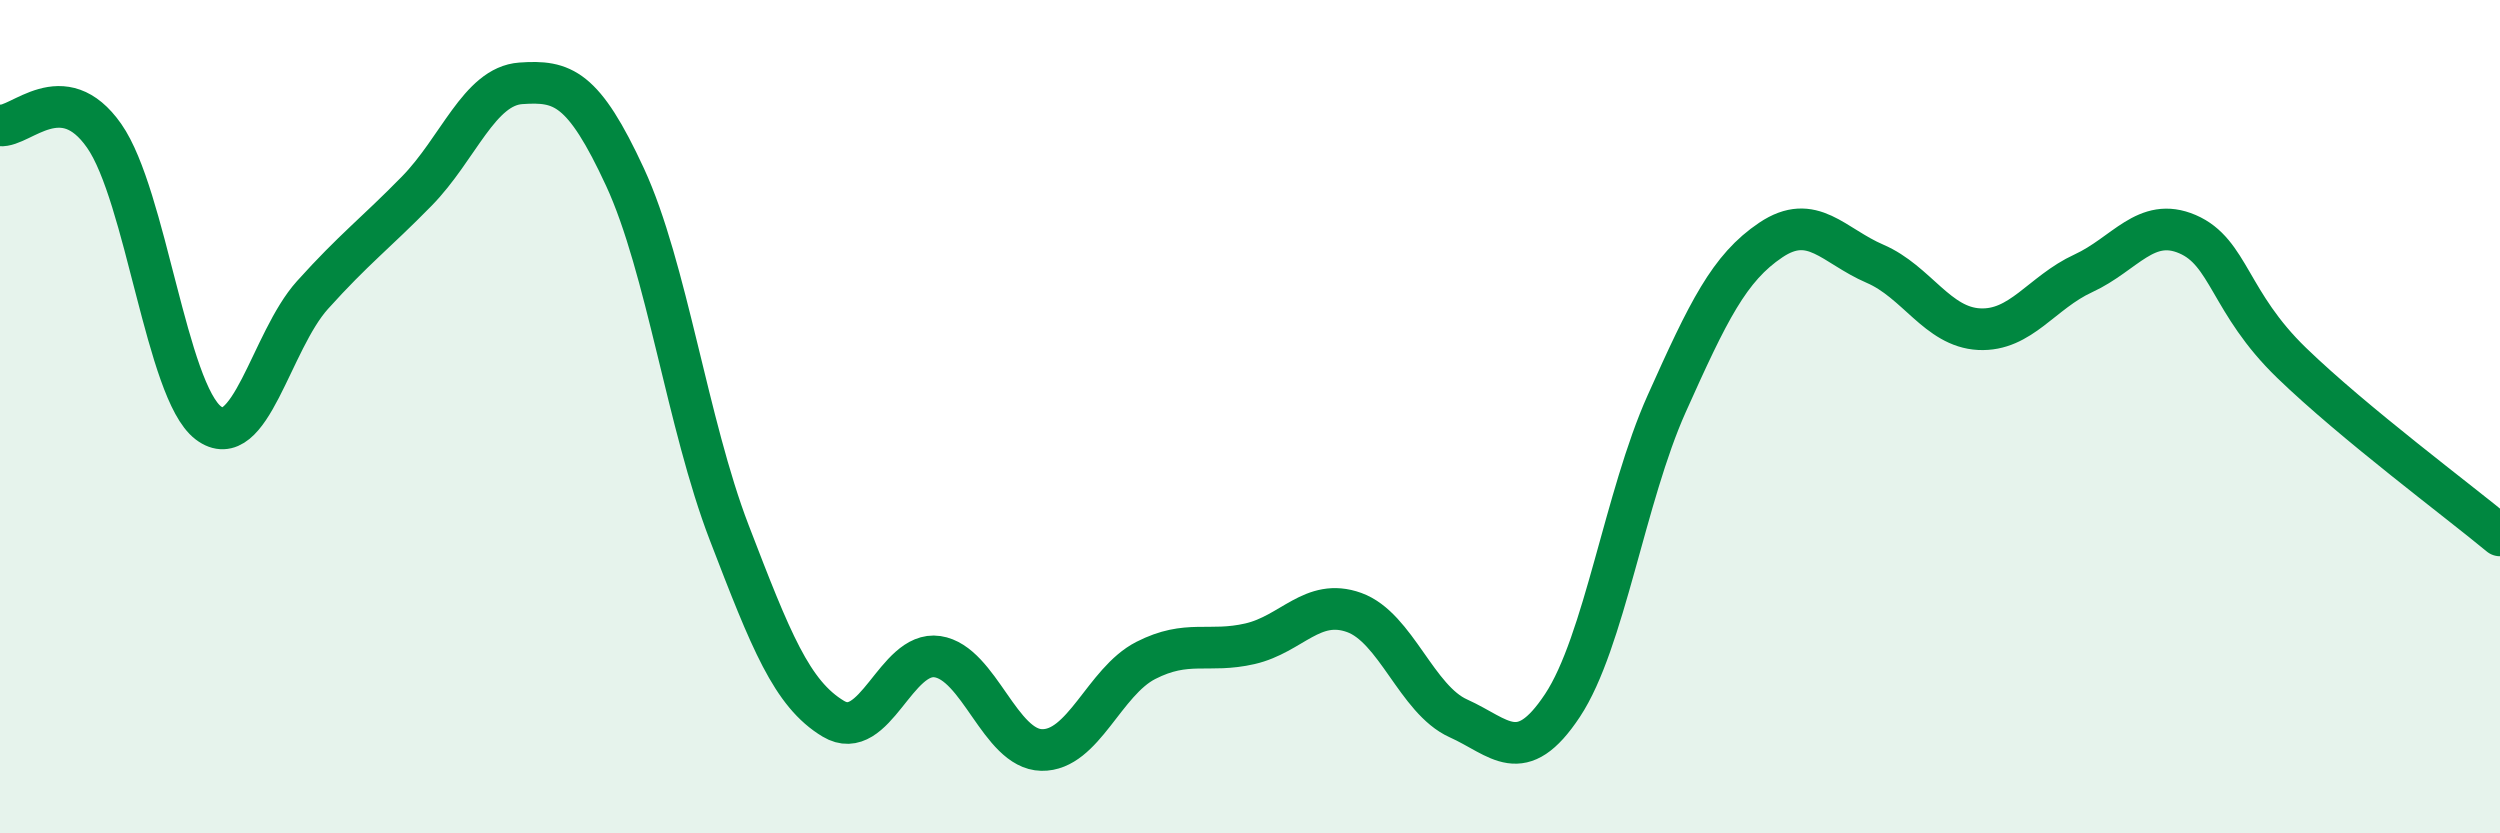
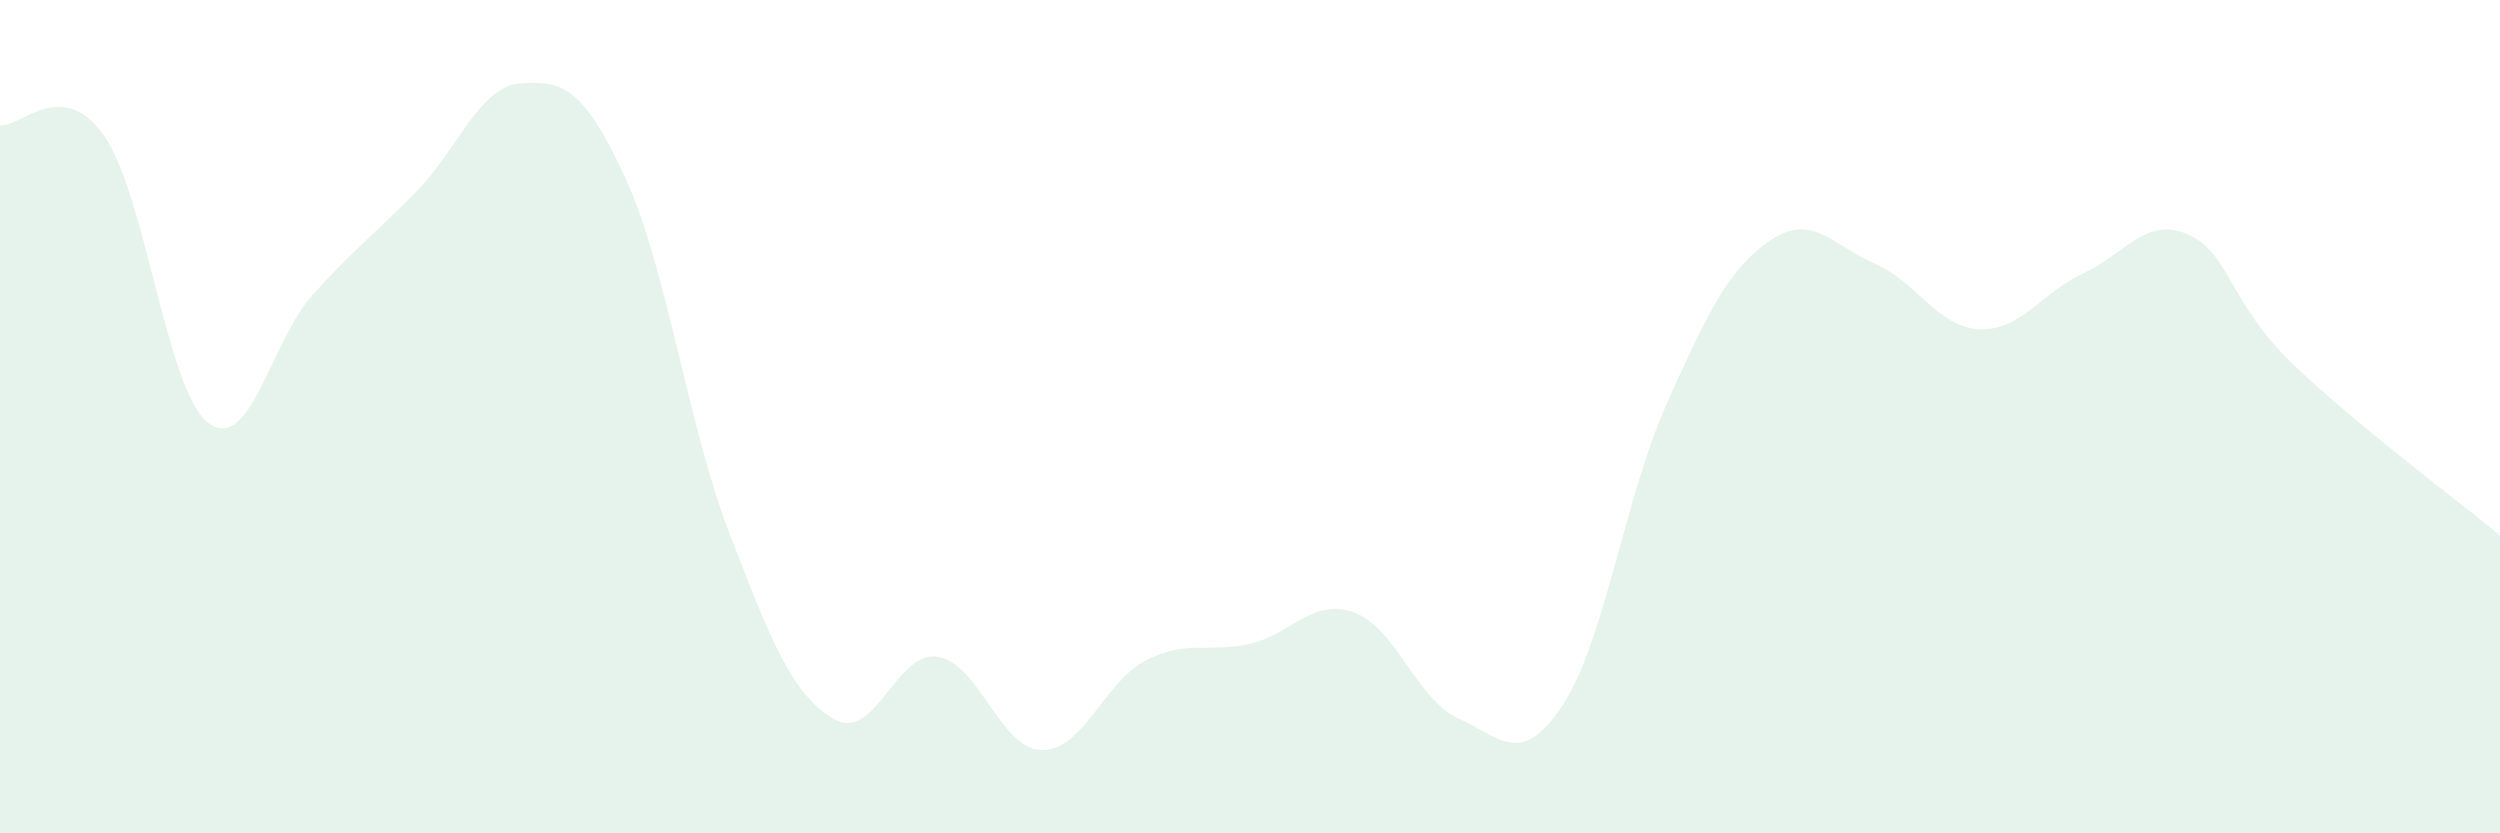
<svg xmlns="http://www.w3.org/2000/svg" width="60" height="20" viewBox="0 0 60 20">
  <path d="M 0,3.01 C 0.5,3.06 1.5,1.83 2.5,3.26 C 3.5,4.69 4,9.39 5,10.15 C 6,10.91 6.5,8.19 7.5,7.08 C 8.5,5.97 9,5.61 10,4.59 C 11,3.57 11.5,2.07 12.5,2 C 13.5,1.93 14,2.09 15,4.25 C 16,6.41 16.5,10.18 17.5,12.78 C 18.5,15.38 19,16.65 20,17.25 C 21,17.85 21.5,15.61 22.5,15.76 C 23.5,15.91 24,17.98 25,18 C 26,18.02 26.5,16.36 27.5,15.85 C 28.5,15.34 29,15.68 30,15.45 C 31,15.22 31.5,14.34 32.5,14.7 C 33.5,15.06 34,16.79 35,17.24 C 36,17.69 36.5,18.44 37.5,16.93 C 38.5,15.42 39,11.92 40,9.69 C 41,7.46 41.5,6.43 42.5,5.76 C 43.5,5.09 44,5.9 45,6.33 C 46,6.76 46.5,7.85 47.5,7.9 C 48.5,7.95 49,7.02 50,6.56 C 51,6.1 51.5,5.19 52.5,5.62 C 53.5,6.05 53.5,7.26 55,8.71 C 56.5,10.16 59,12.02 60,12.85L60 20L0 20Z" fill="#008740" opacity="0.1" stroke-linecap="round" stroke-linejoin="round" />
-   <path d="M 0,3.01 C 0.5,3.06 1.5,1.83 2.5,3.26 C 3.5,4.69 4,9.39 5,10.15 C 6,10.91 6.5,8.19 7.5,7.08 C 8.5,5.97 9,5.61 10,4.59 C 11,3.57 11.5,2.07 12.5,2 C 13.5,1.93 14,2.09 15,4.25 C 16,6.41 16.5,10.18 17.5,12.78 C 18.5,15.38 19,16.65 20,17.25 C 21,17.85 21.5,15.61 22.5,15.76 C 23.5,15.91 24,17.98 25,18 C 26,18.02 26.5,16.36 27.5,15.85 C 28.5,15.34 29,15.68 30,15.45 C 31,15.22 31.5,14.34 32.5,14.7 C 33.5,15.06 34,16.79 35,17.24 C 36,17.69 36.5,18.44 37.5,16.93 C 38.5,15.42 39,11.92 40,9.69 C 41,7.46 41.5,6.43 42.5,5.76 C 43.5,5.09 44,5.9 45,6.33 C 46,6.76 46.5,7.85 47.5,7.9 C 48.5,7.95 49,7.02 50,6.56 C 51,6.1 51.5,5.19 52.5,5.62 C 53.5,6.05 53.5,7.26 55,8.71 C 56.5,10.16 59,12.02 60,12.85" stroke="#008740" stroke-width="1" fill="none" stroke-linecap="round" stroke-linejoin="round" />
</svg>